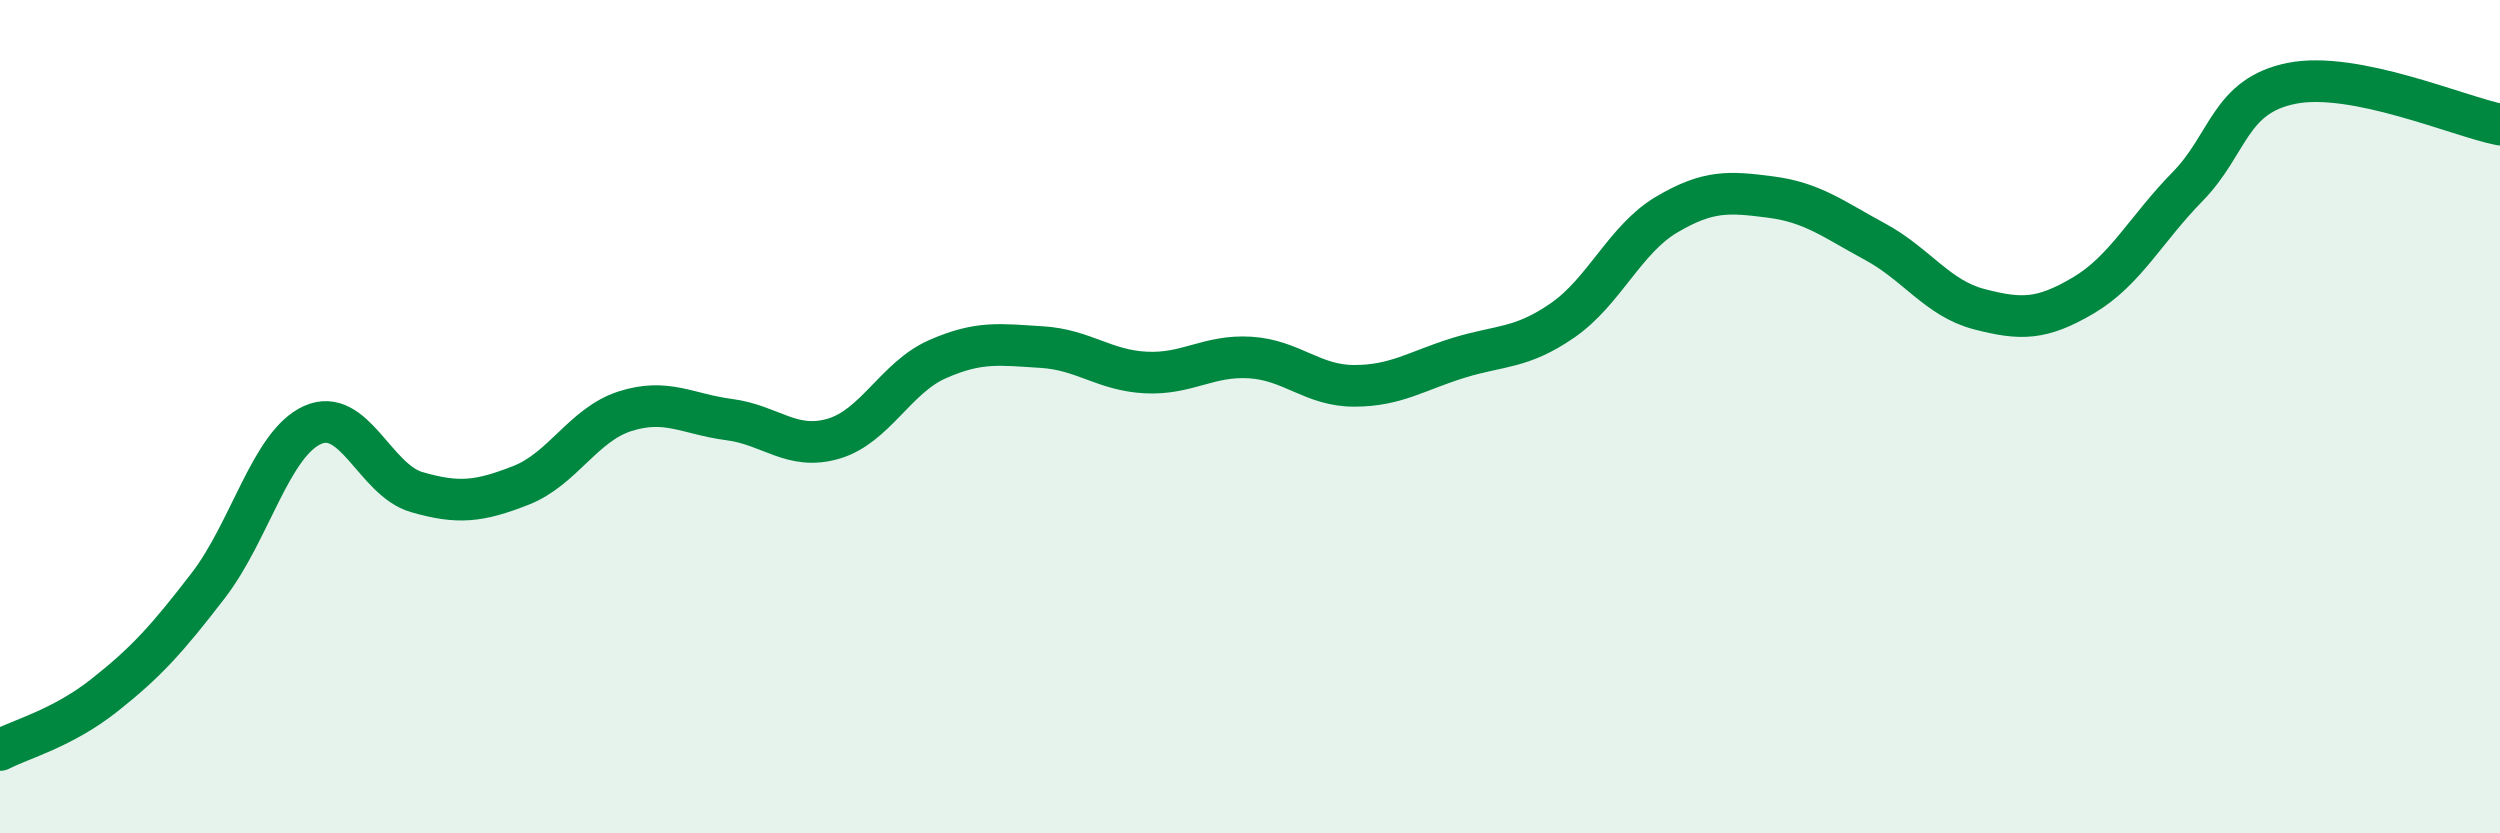
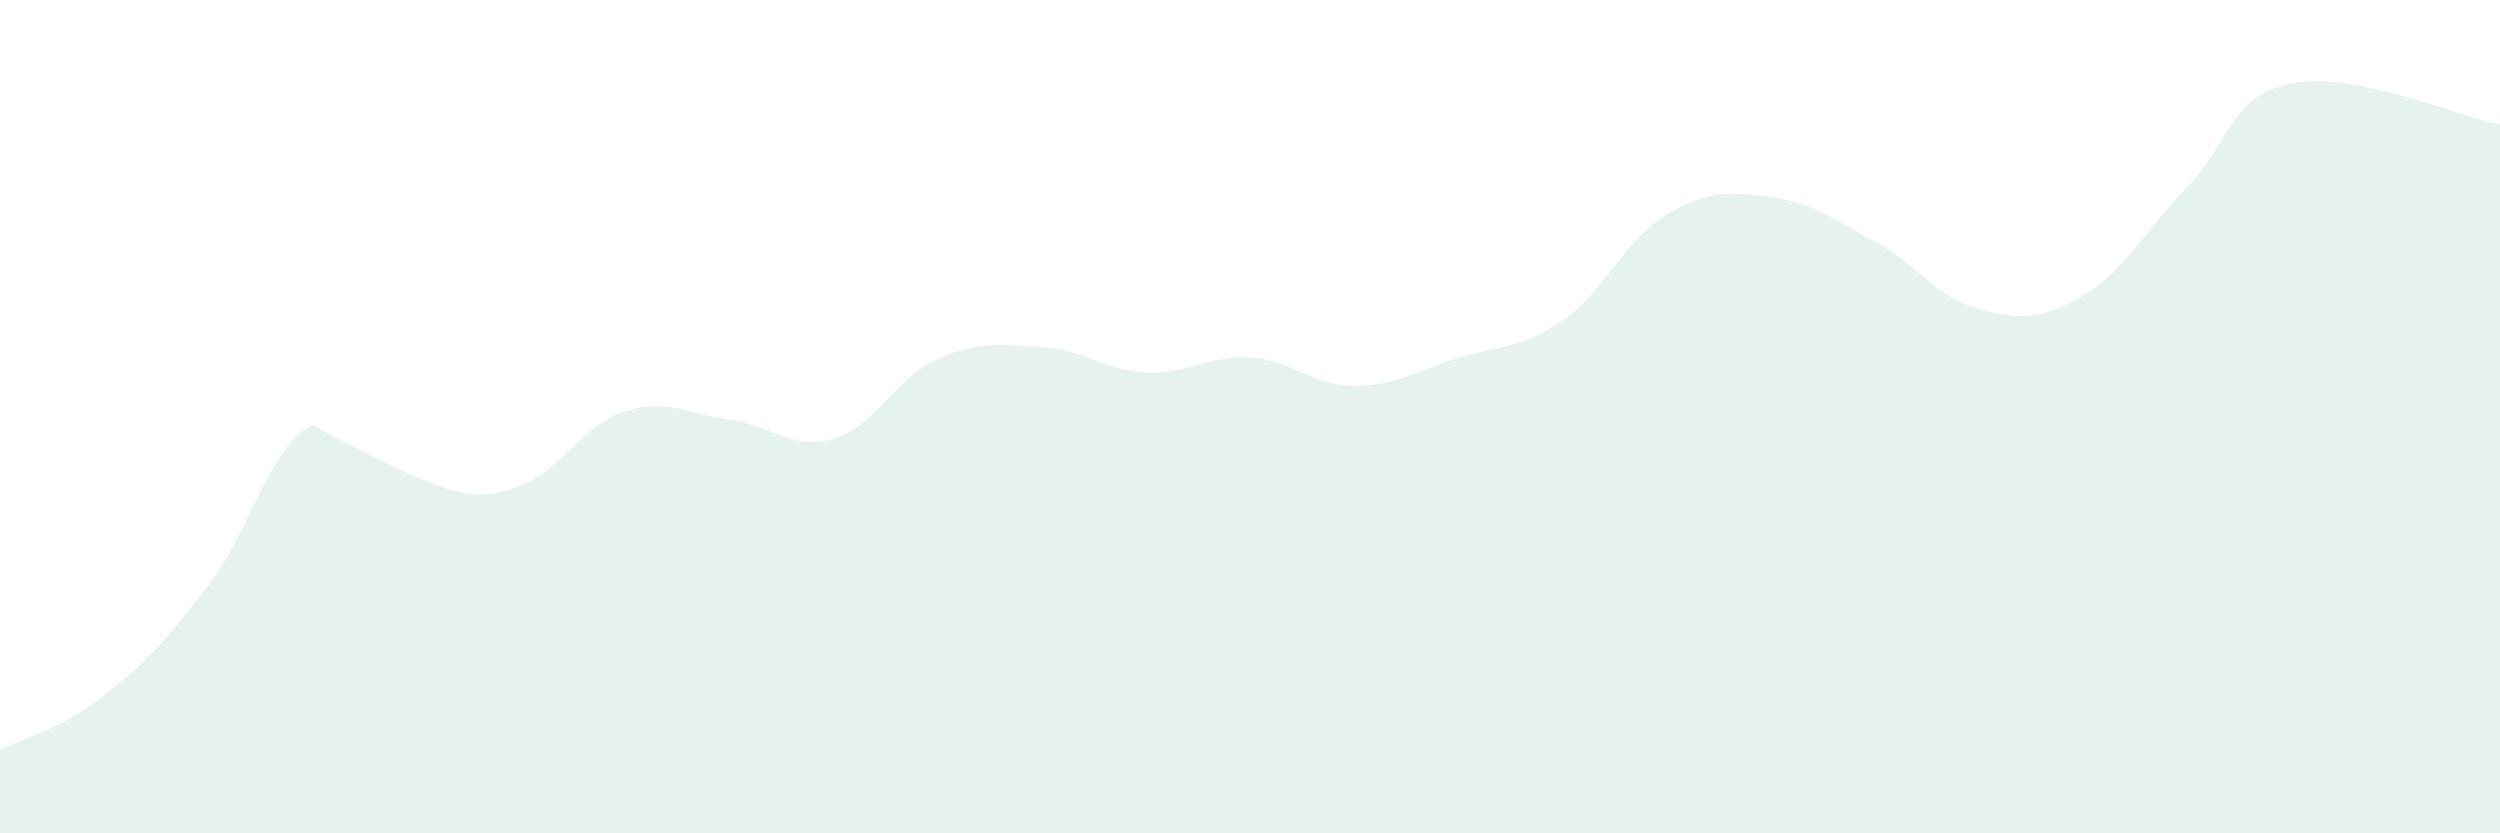
<svg xmlns="http://www.w3.org/2000/svg" width="60" height="20" viewBox="0 0 60 20">
-   <path d="M 0,18 C 0.5,17.74 1.5,17.48 2.5,16.69 C 3.5,15.9 4,15.35 5,14.05 C 6,12.75 6.5,10.65 7.5,10.2 C 8.5,9.75 9,11.52 10,11.81 C 11,12.1 11.5,12.04 12.5,11.65 C 13.5,11.26 14,10.19 15,9.87 C 16,9.55 16.5,9.94 17.5,10.07 C 18.5,10.2 19,10.82 20,10.53 C 21,10.24 21.5,9.06 22.5,8.62 C 23.5,8.18 24,8.27 25,8.33 C 26,8.39 26.5,8.89 27.5,8.94 C 28.5,8.99 29,8.52 30,8.58 C 31,8.64 31.5,9.26 32.5,9.26 C 33.5,9.26 34,8.9 35,8.59 C 36,8.28 36.5,8.38 37.5,7.69 C 38.5,7 39,5.74 40,5.15 C 41,4.56 41.5,4.6 42.5,4.73 C 43.5,4.86 44,5.26 45,5.8 C 46,6.34 46.5,7.16 47.5,7.42 C 48.5,7.68 49,7.68 50,7.09 C 51,6.5 51.5,5.5 52.5,4.48 C 53.5,3.46 53.5,2.3 55,2 C 56.5,1.7 59,2.79 60,2.99L60 20L0 20Z" fill="#008740" opacity="0.1" stroke-linecap="round" stroke-linejoin="round" />
-   <path d="M 0,18 C 0.5,17.74 1.5,17.48 2.5,16.69 C 3.5,15.9 4,15.35 5,14.05 C 6,12.75 6.5,10.65 7.5,10.2 C 8.5,9.75 9,11.52 10,11.81 C 11,12.1 11.5,12.04 12.5,11.65 C 13.5,11.26 14,10.19 15,9.87 C 16,9.55 16.5,9.94 17.5,10.07 C 18.5,10.2 19,10.82 20,10.53 C 21,10.24 21.5,9.06 22.5,8.62 C 23.5,8.18 24,8.27 25,8.33 C 26,8.39 26.5,8.89 27.5,8.94 C 28.5,8.99 29,8.52 30,8.58 C 31,8.64 31.5,9.26 32.5,9.26 C 33.5,9.26 34,8.9 35,8.59 C 36,8.28 36.5,8.38 37.5,7.69 C 38.5,7 39,5.74 40,5.15 C 41,4.56 41.5,4.6 42.5,4.73 C 43.5,4.86 44,5.26 45,5.8 C 46,6.34 46.5,7.16 47.5,7.42 C 48.5,7.68 49,7.68 50,7.09 C 51,6.5 51.5,5.5 52.5,4.48 C 53.5,3.46 53.5,2.3 55,2 C 56.5,1.7 59,2.79 60,2.99" stroke="#008740" stroke-width="1" fill="none" stroke-linecap="round" stroke-linejoin="round" />
+   <path d="M 0,18 C 0.5,17.74 1.5,17.48 2.5,16.69 C 3.5,15.9 4,15.35 5,14.05 C 6,12.75 6.5,10.65 7.5,10.2 C 11,12.1 11.5,12.04 12.5,11.65 C 13.5,11.26 14,10.19 15,9.87 C 16,9.55 16.5,9.94 17.5,10.07 C 18.5,10.2 19,10.82 20,10.53 C 21,10.24 21.5,9.06 22.5,8.62 C 23.5,8.18 24,8.27 25,8.33 C 26,8.39 26.5,8.89 27.5,8.94 C 28.5,8.99 29,8.52 30,8.58 C 31,8.64 31.5,9.26 32.5,9.26 C 33.5,9.26 34,8.9 35,8.59 C 36,8.28 36.5,8.38 37.5,7.69 C 38.5,7 39,5.74 40,5.15 C 41,4.56 41.5,4.6 42.5,4.73 C 43.5,4.86 44,5.26 45,5.8 C 46,6.34 46.5,7.16 47.5,7.42 C 48.5,7.68 49,7.68 50,7.09 C 51,6.5 51.5,5.5 52.5,4.48 C 53.5,3.46 53.5,2.3 55,2 C 56.5,1.7 59,2.79 60,2.99L60 20L0 20Z" fill="#008740" opacity="0.1" stroke-linecap="round" stroke-linejoin="round" />
</svg>